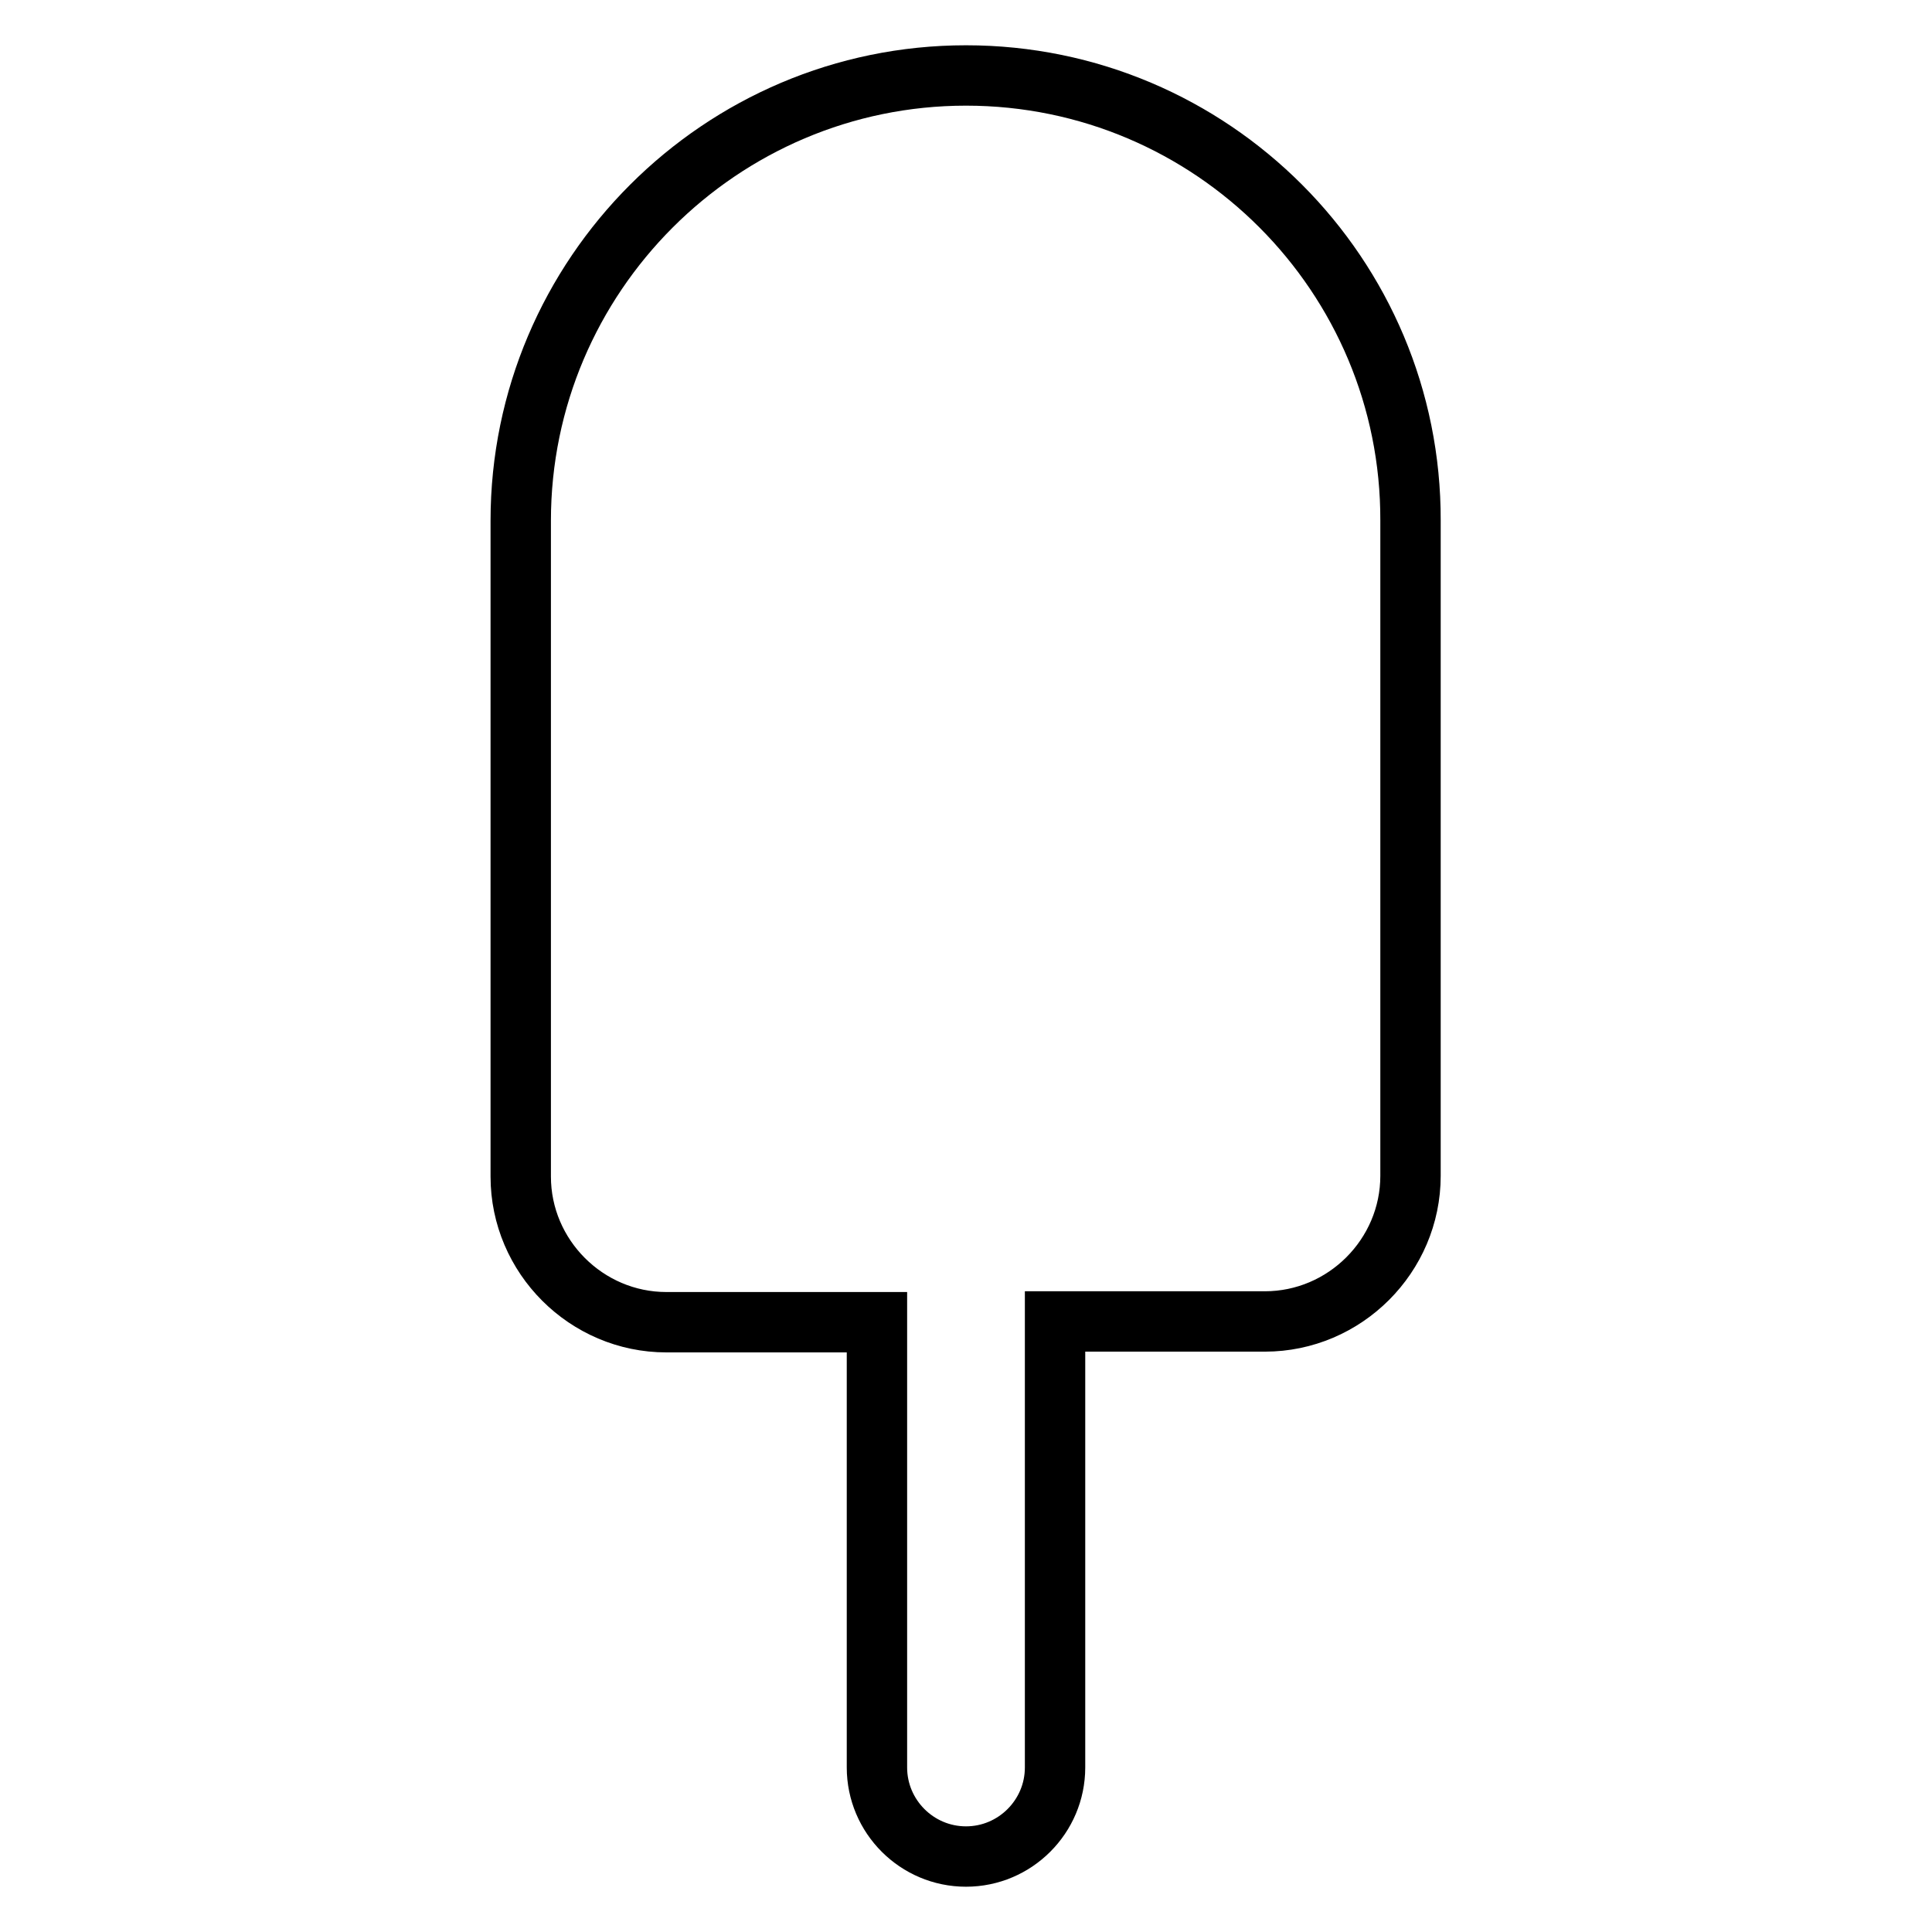
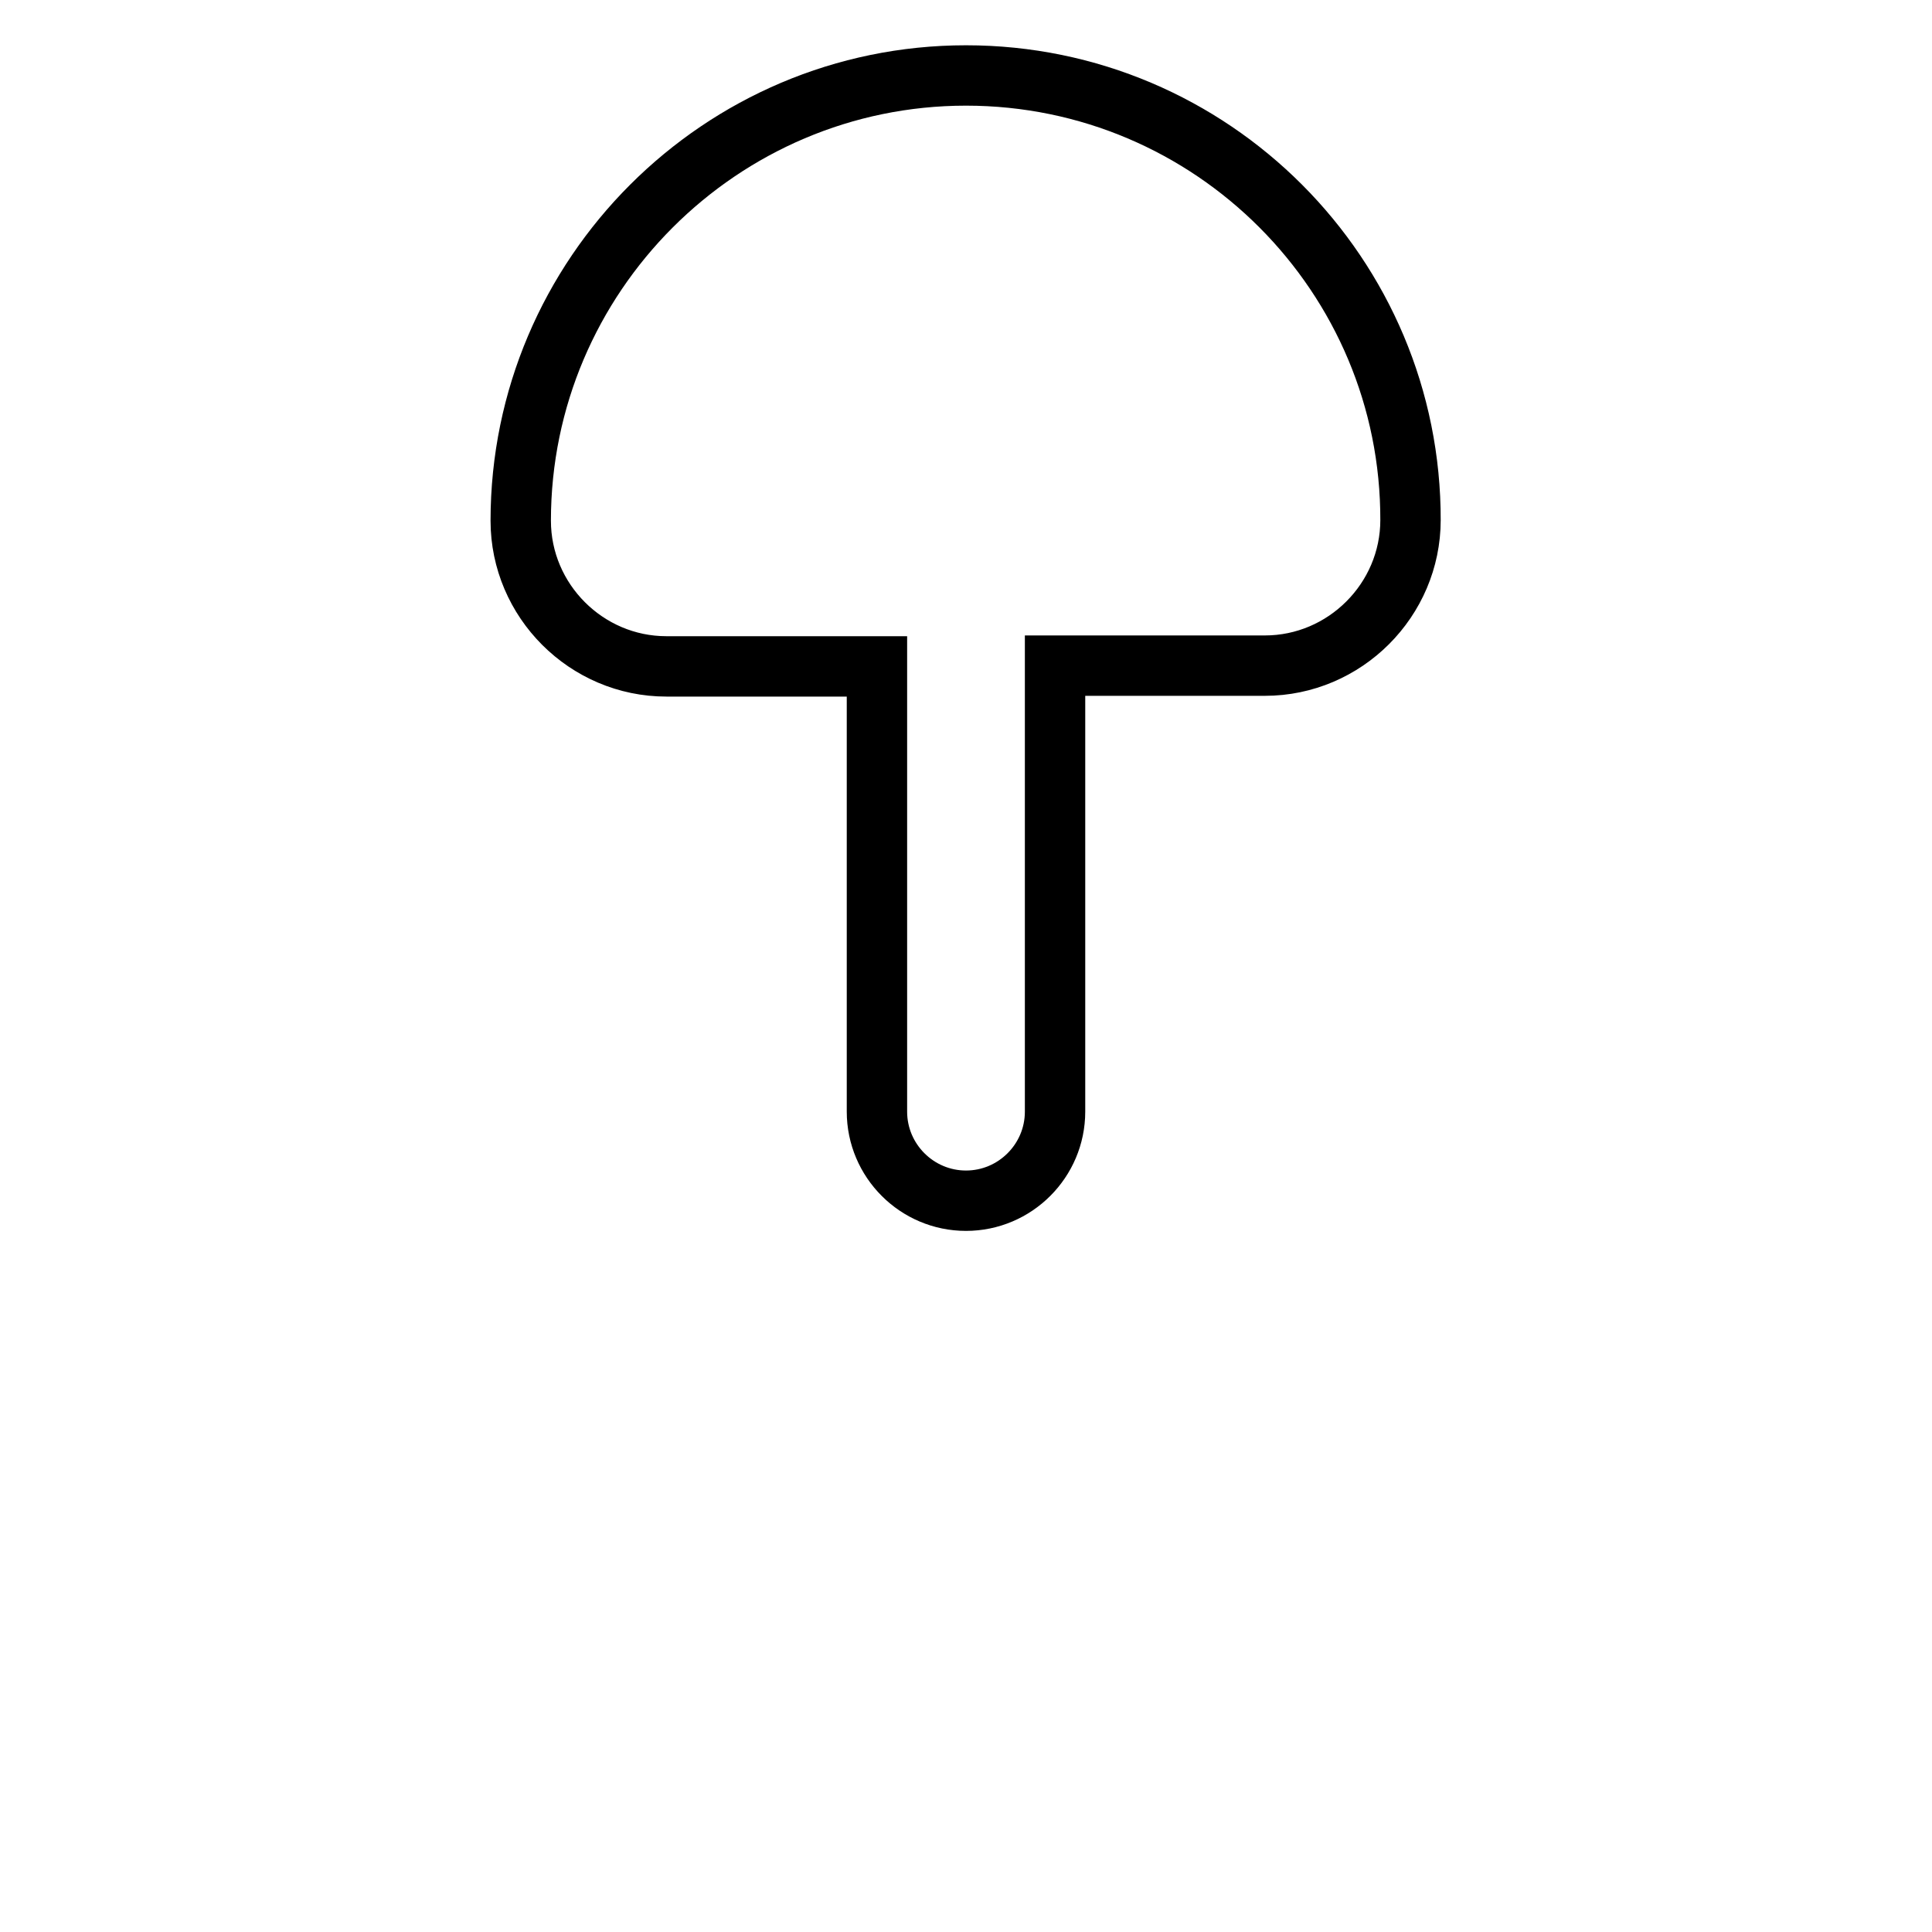
<svg xmlns="http://www.w3.org/2000/svg" version="1.1" x="0px" y="0px" viewBox="0 0 256 256" enable-background="new 0 0 256 256" xml:space="preserve">
  <g>
-     <path stroke-width="8" fill-opacity="0" stroke="#000000" d="M128,10c-32.5,0-59,26.5-59,59v86.9c0,10.6,8.7,19.3,19.3,19.3h27.9v59c0,6.5,5.3,11.8,11.8,11.8 c6.5,0,11.8-5.3,11.8-11.8v-59.1h27.8c10.6,0,19.3-8.7,19.3-19.3V69C187,36.5,160.6,10,128,10z" />
+     <path stroke-width="8" fill-opacity="0" stroke="#000000" d="M128,10c-32.5,0-59,26.5-59,59c0,10.6,8.7,19.3,19.3,19.3h27.9v59c0,6.5,5.3,11.8,11.8,11.8 c6.5,0,11.8-5.3,11.8-11.8v-59.1h27.8c10.6,0,19.3-8.7,19.3-19.3V69C187,36.5,160.6,10,128,10z" />
  </g>
</svg>